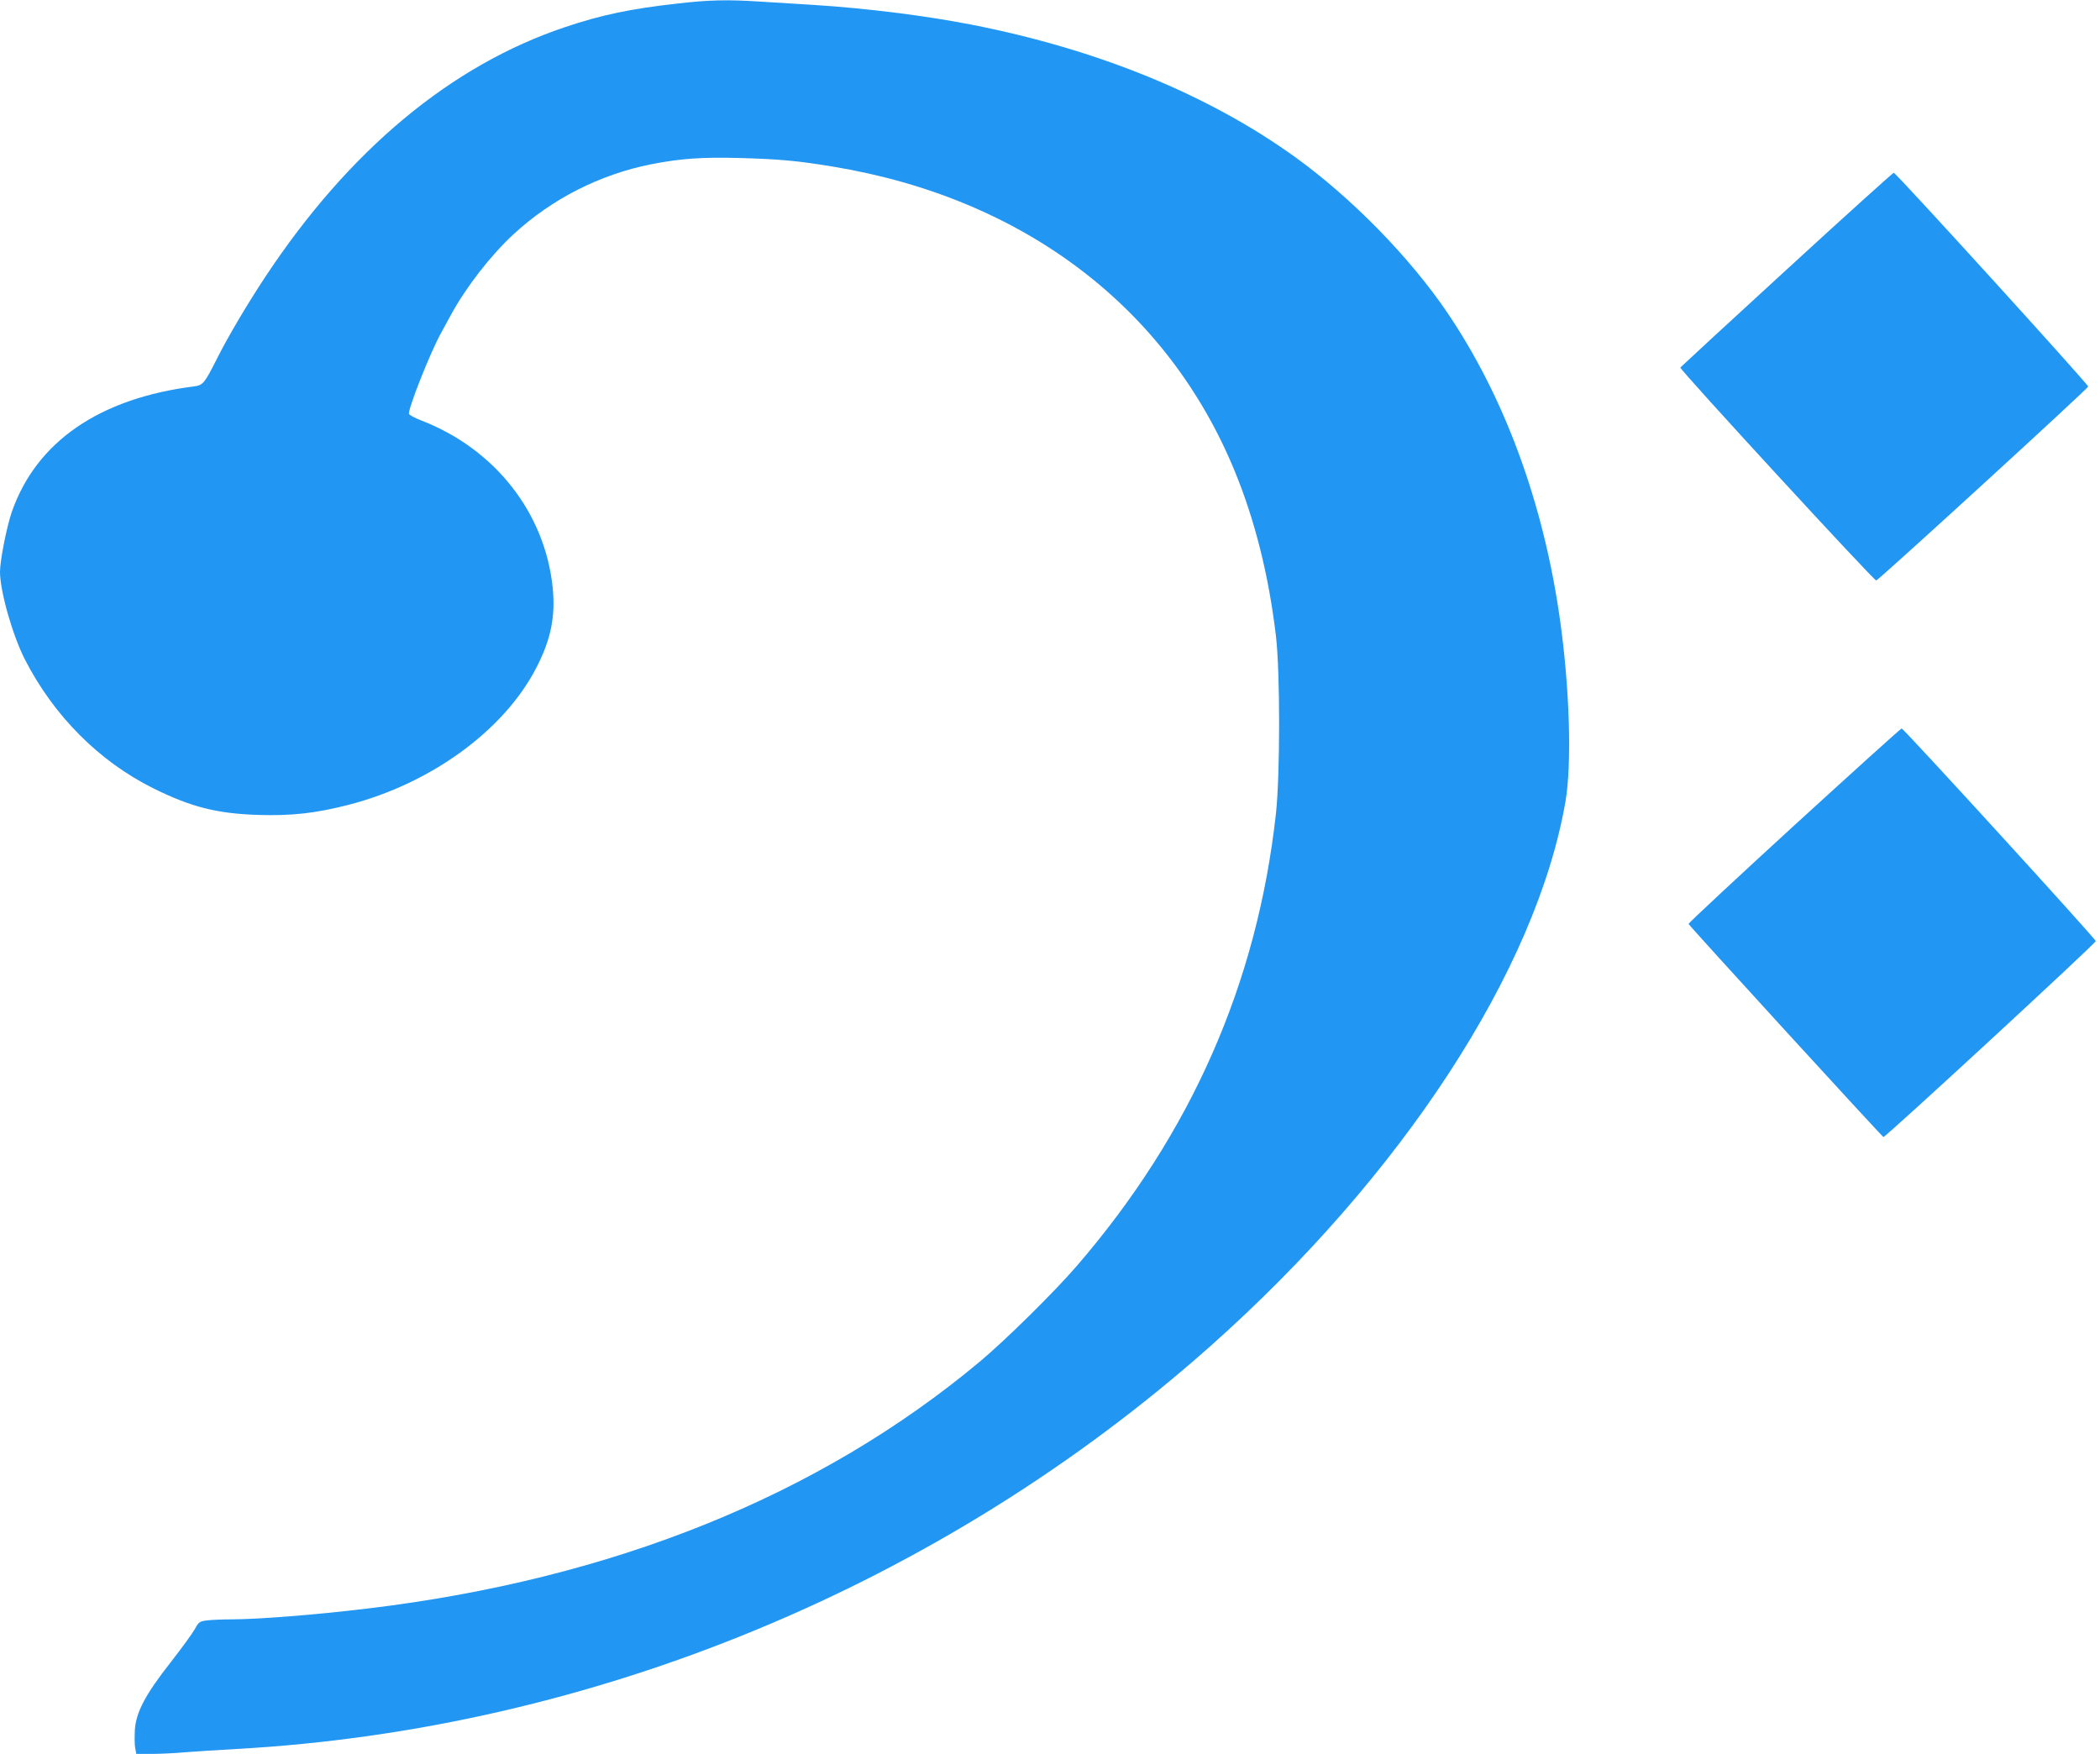
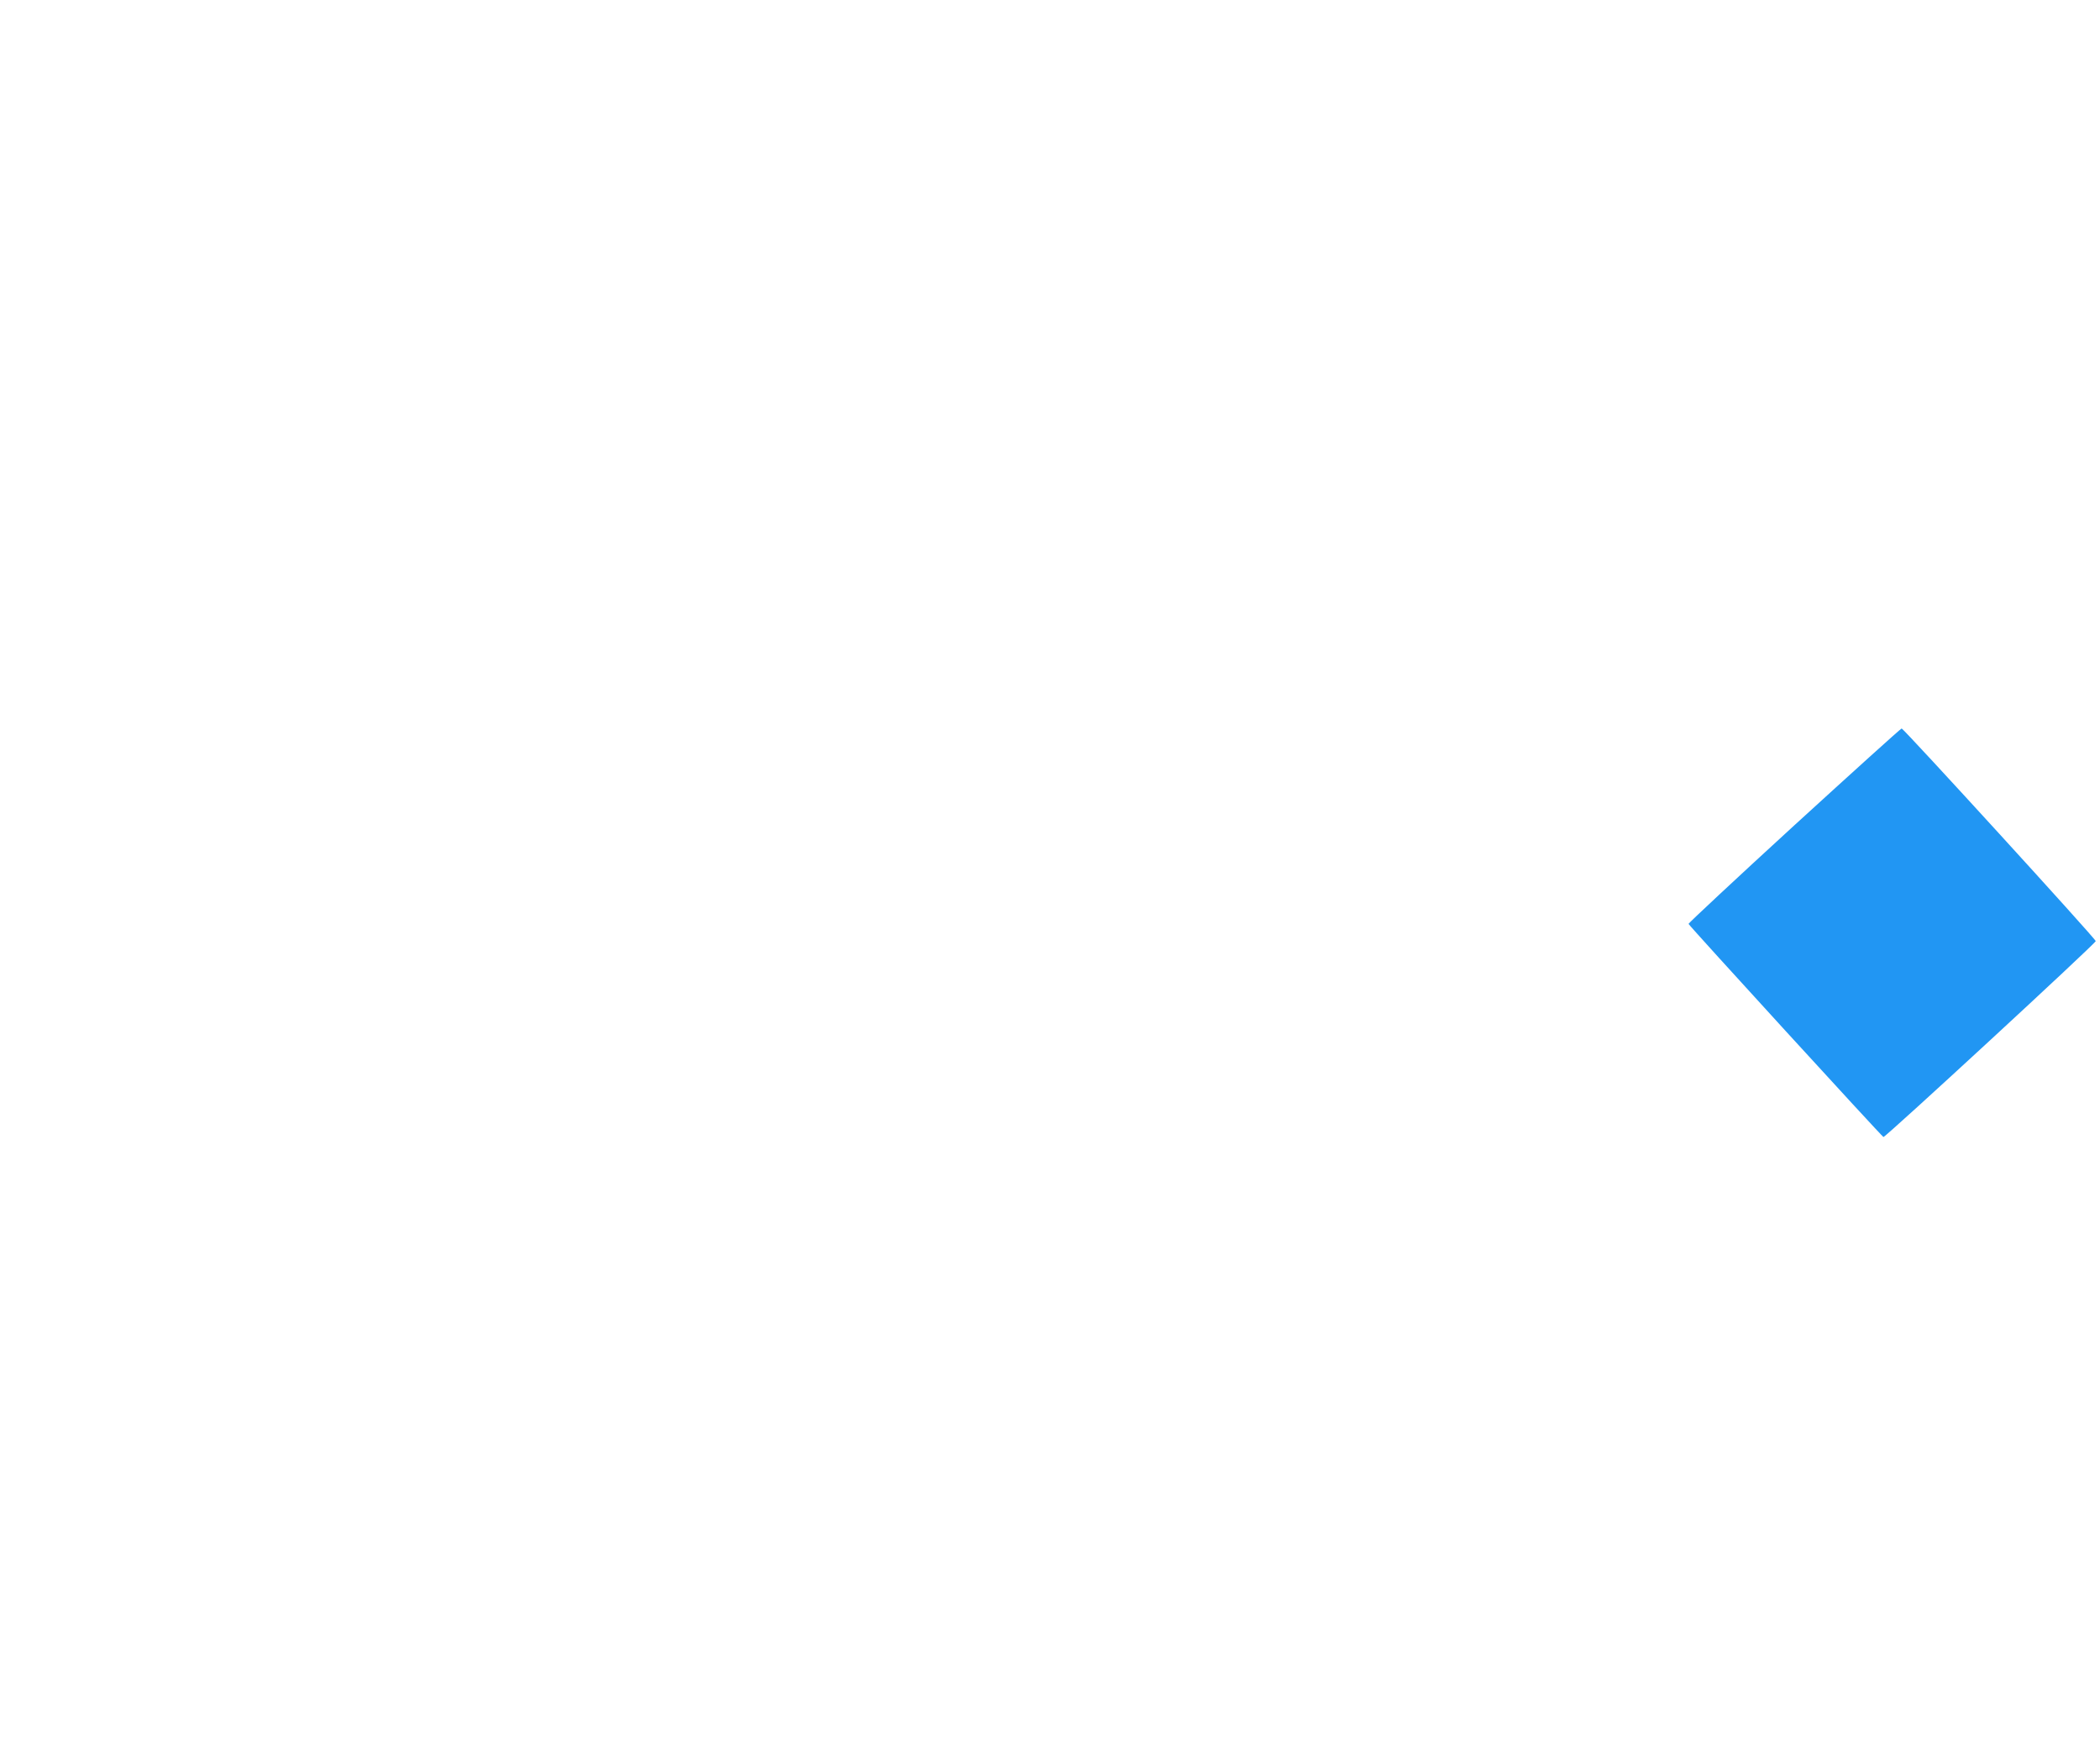
<svg xmlns="http://www.w3.org/2000/svg" version="1.0" width="1280pt" height="1069pt" viewBox="0 0 1280 1069" preserveAspectRatio="xMidYMid meet">
  <g transform="translate(0,1069) scale(0.1,-0.1)" fill="#2196f3" stroke="none">
-     <path d="M4135 10669 c-290 -32 -466 -69 -690 -144 -696 -233 -1318 -751 -1829 -1524 -109 -165 -230 -369 -297 -504 -73 -144 -82 -155 -136 -162 -578 -73 -962 -338 -1111 -765 -31 -89 -72 -297 -72 -365 0 -118 76 -385 151 -533 176 -344 452 -622 784 -787 230 -114 388 -154 640 -162 203 -6 348 10 547 61 504 129 951 455 1147 836 89 172 117 312 100 486 -46 457 -351 846 -798 1020 -40 15 -75 34 -78 41 -9 24 127 369 194 491 14 26 41 76 61 112 94 172 244 365 383 493 233 215 526 364 839 426 178 35 308 44 540 38 246 -7 352 -17 570 -53 1159 -192 2037 -858 2447 -1858 122 -298 206 -631 250 -1001 26 -217 26 -850 0 -1085 -114 -1032 -516 -1947 -1213 -2755 -136 -158 -437 -455 -594 -586 -978 -816 -2238 -1324 -3730 -1503 -315 -38 -667 -66 -835 -66 -49 0 -113 -3 -141 -6 -48 -6 -52 -9 -77 -54 -15 -27 -81 -117 -147 -202 -154 -196 -211 -304 -218 -412 -2 -41 -2 -91 2 -110 l7 -36 90 0 c50 0 143 4 207 10 65 5 205 14 312 20 2172 120 4295 997 5935 2453 1172 1041 1989 2294 2167 3322 39 229 26 685 -33 1105 -100 712 -338 1361 -691 1880 -229 336 -580 694 -923 942 -529 381 -1203 657 -1975 808 -282 55 -643 100 -960 120 -96 6 -241 15 -323 20 -199 13 -312 11 -502 -11z" />
-     <path d="M10890 9047 c-355 -325 -646 -594 -648 -597 -5 -12 1181 -1301 1194 -1298 17 4 1288 1167 1292 1182 3 11 -1168 1299 -1185 1303 -4 1 -298 -264 -653 -590z" />
    <path d="M10936 5659 c-356 -326 -645 -596 -644 -600 4 -12 1181 -1299 1188 -1299 15 0 1295 1181 1294 1194 -1 15 -1171 1296 -1183 1296 -5 0 -299 -266 -655 -591z" />
  </g>
</svg>